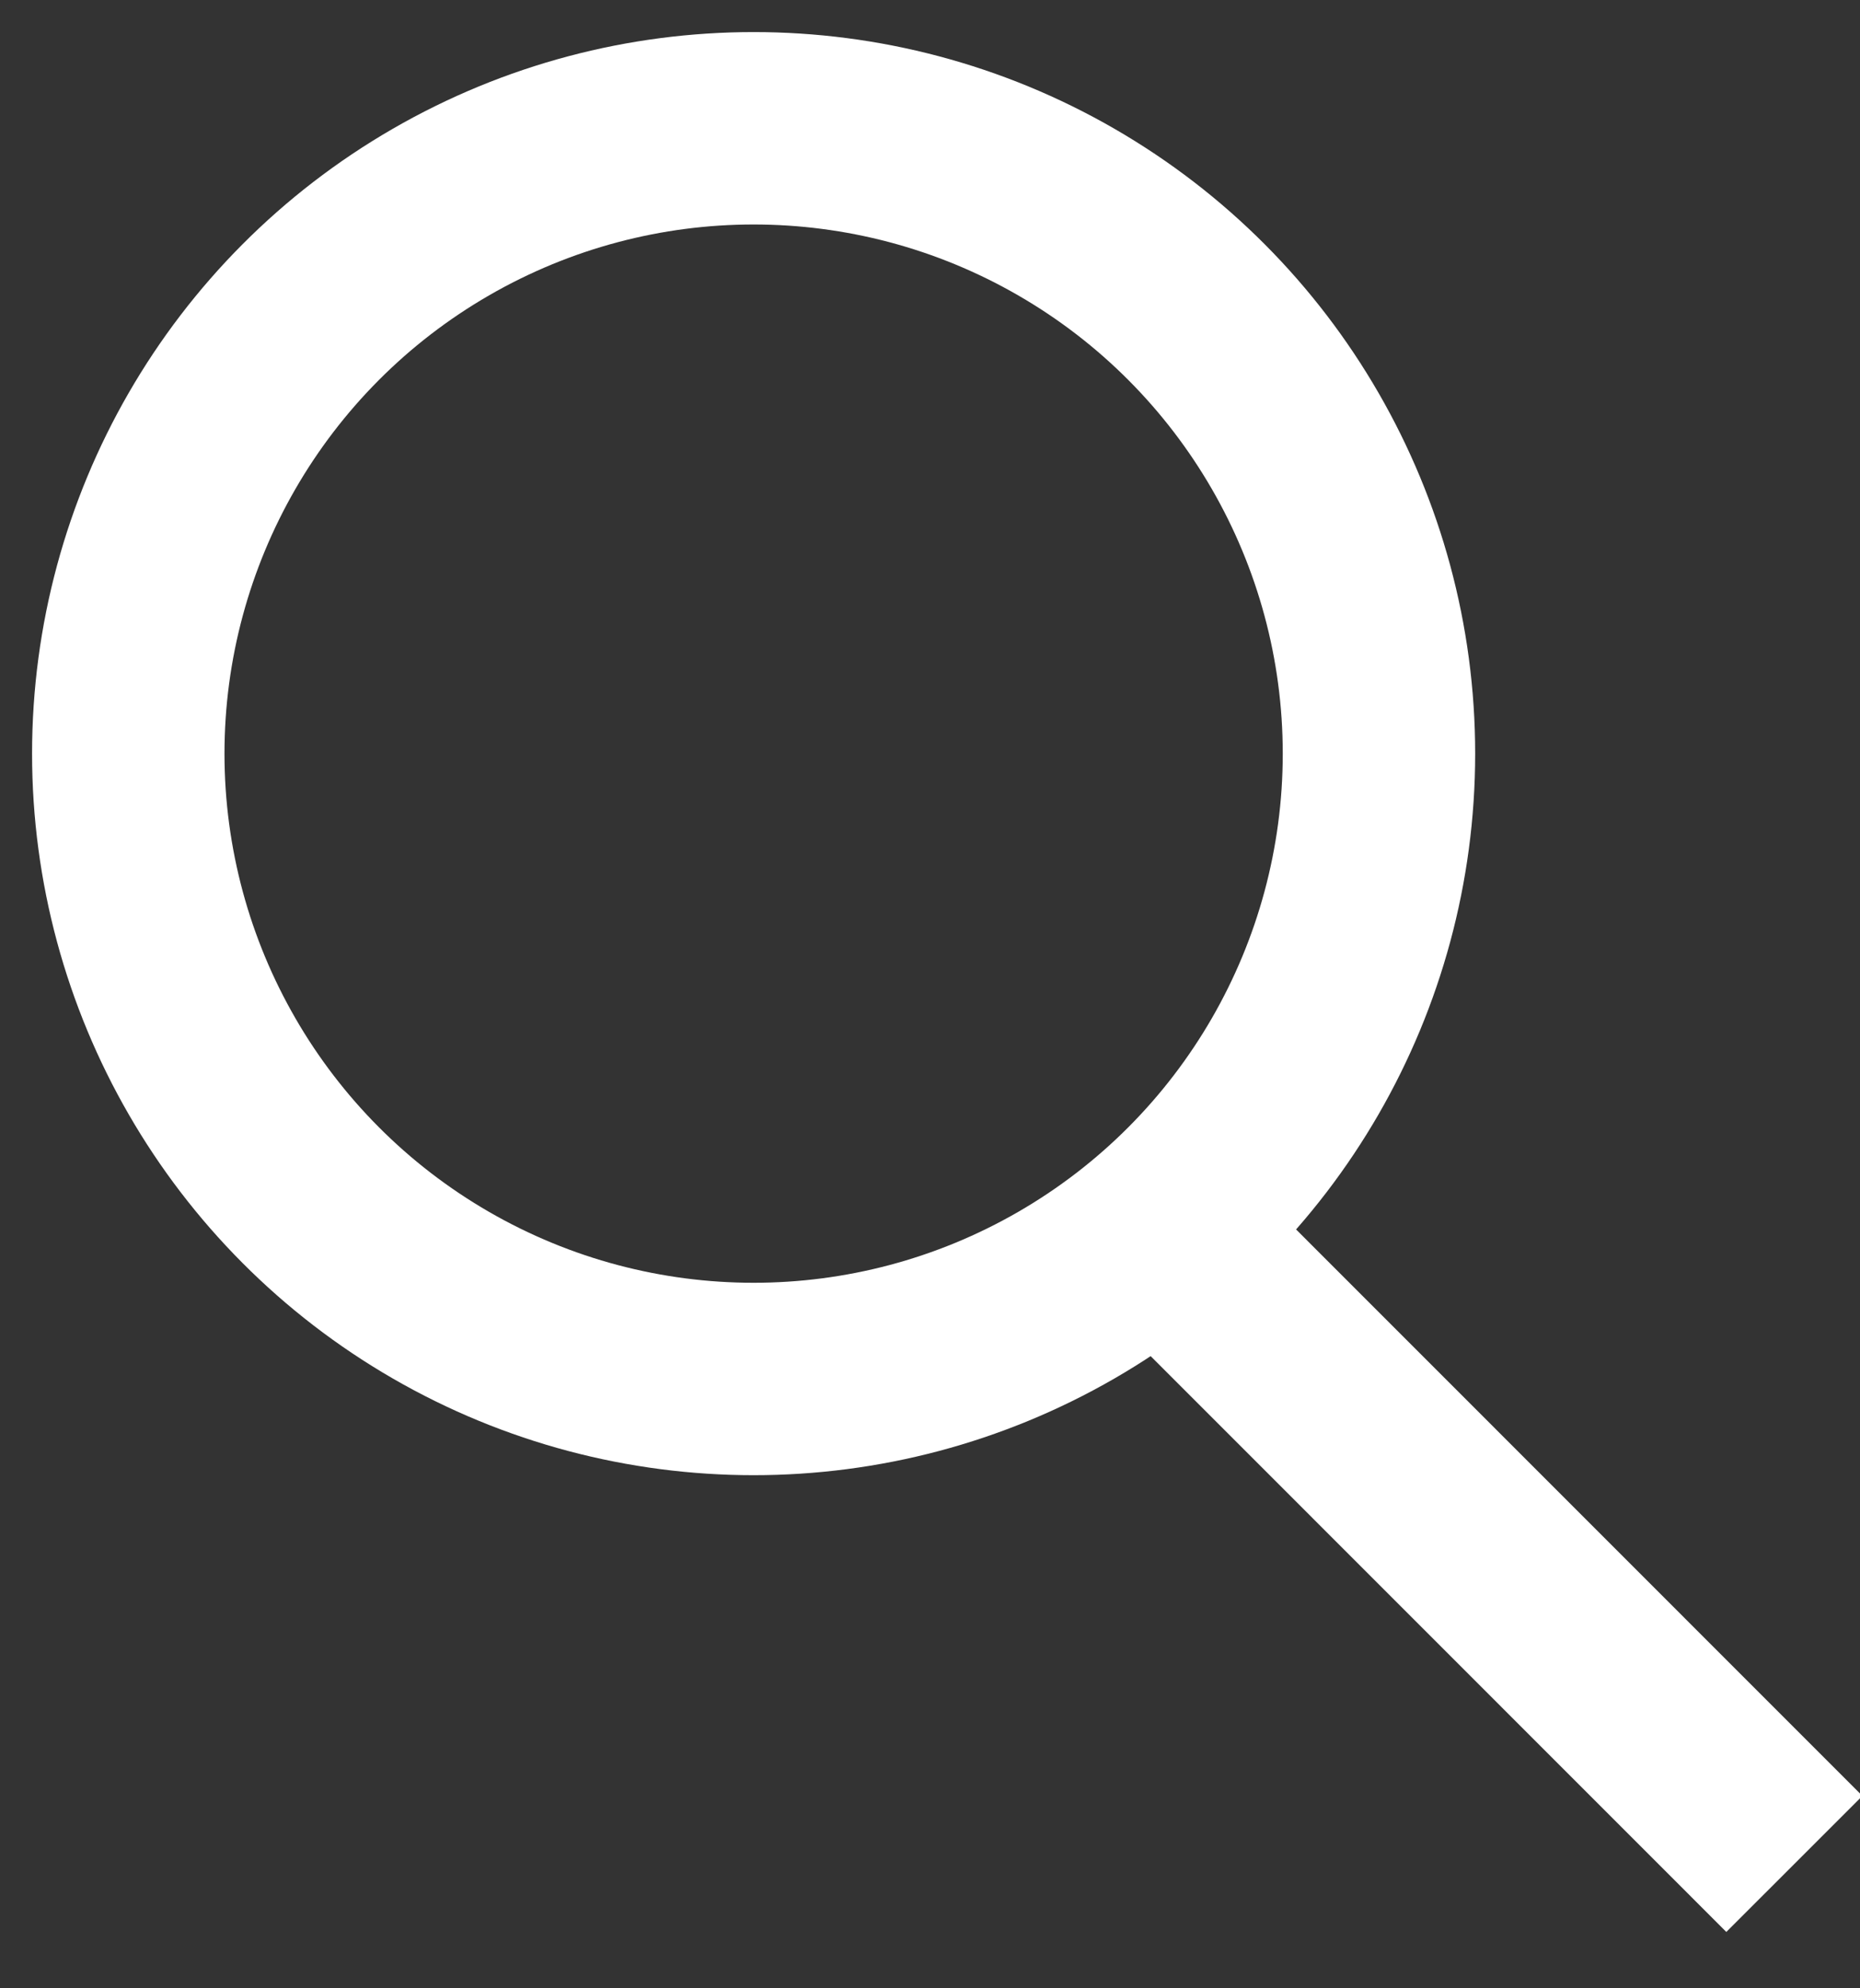
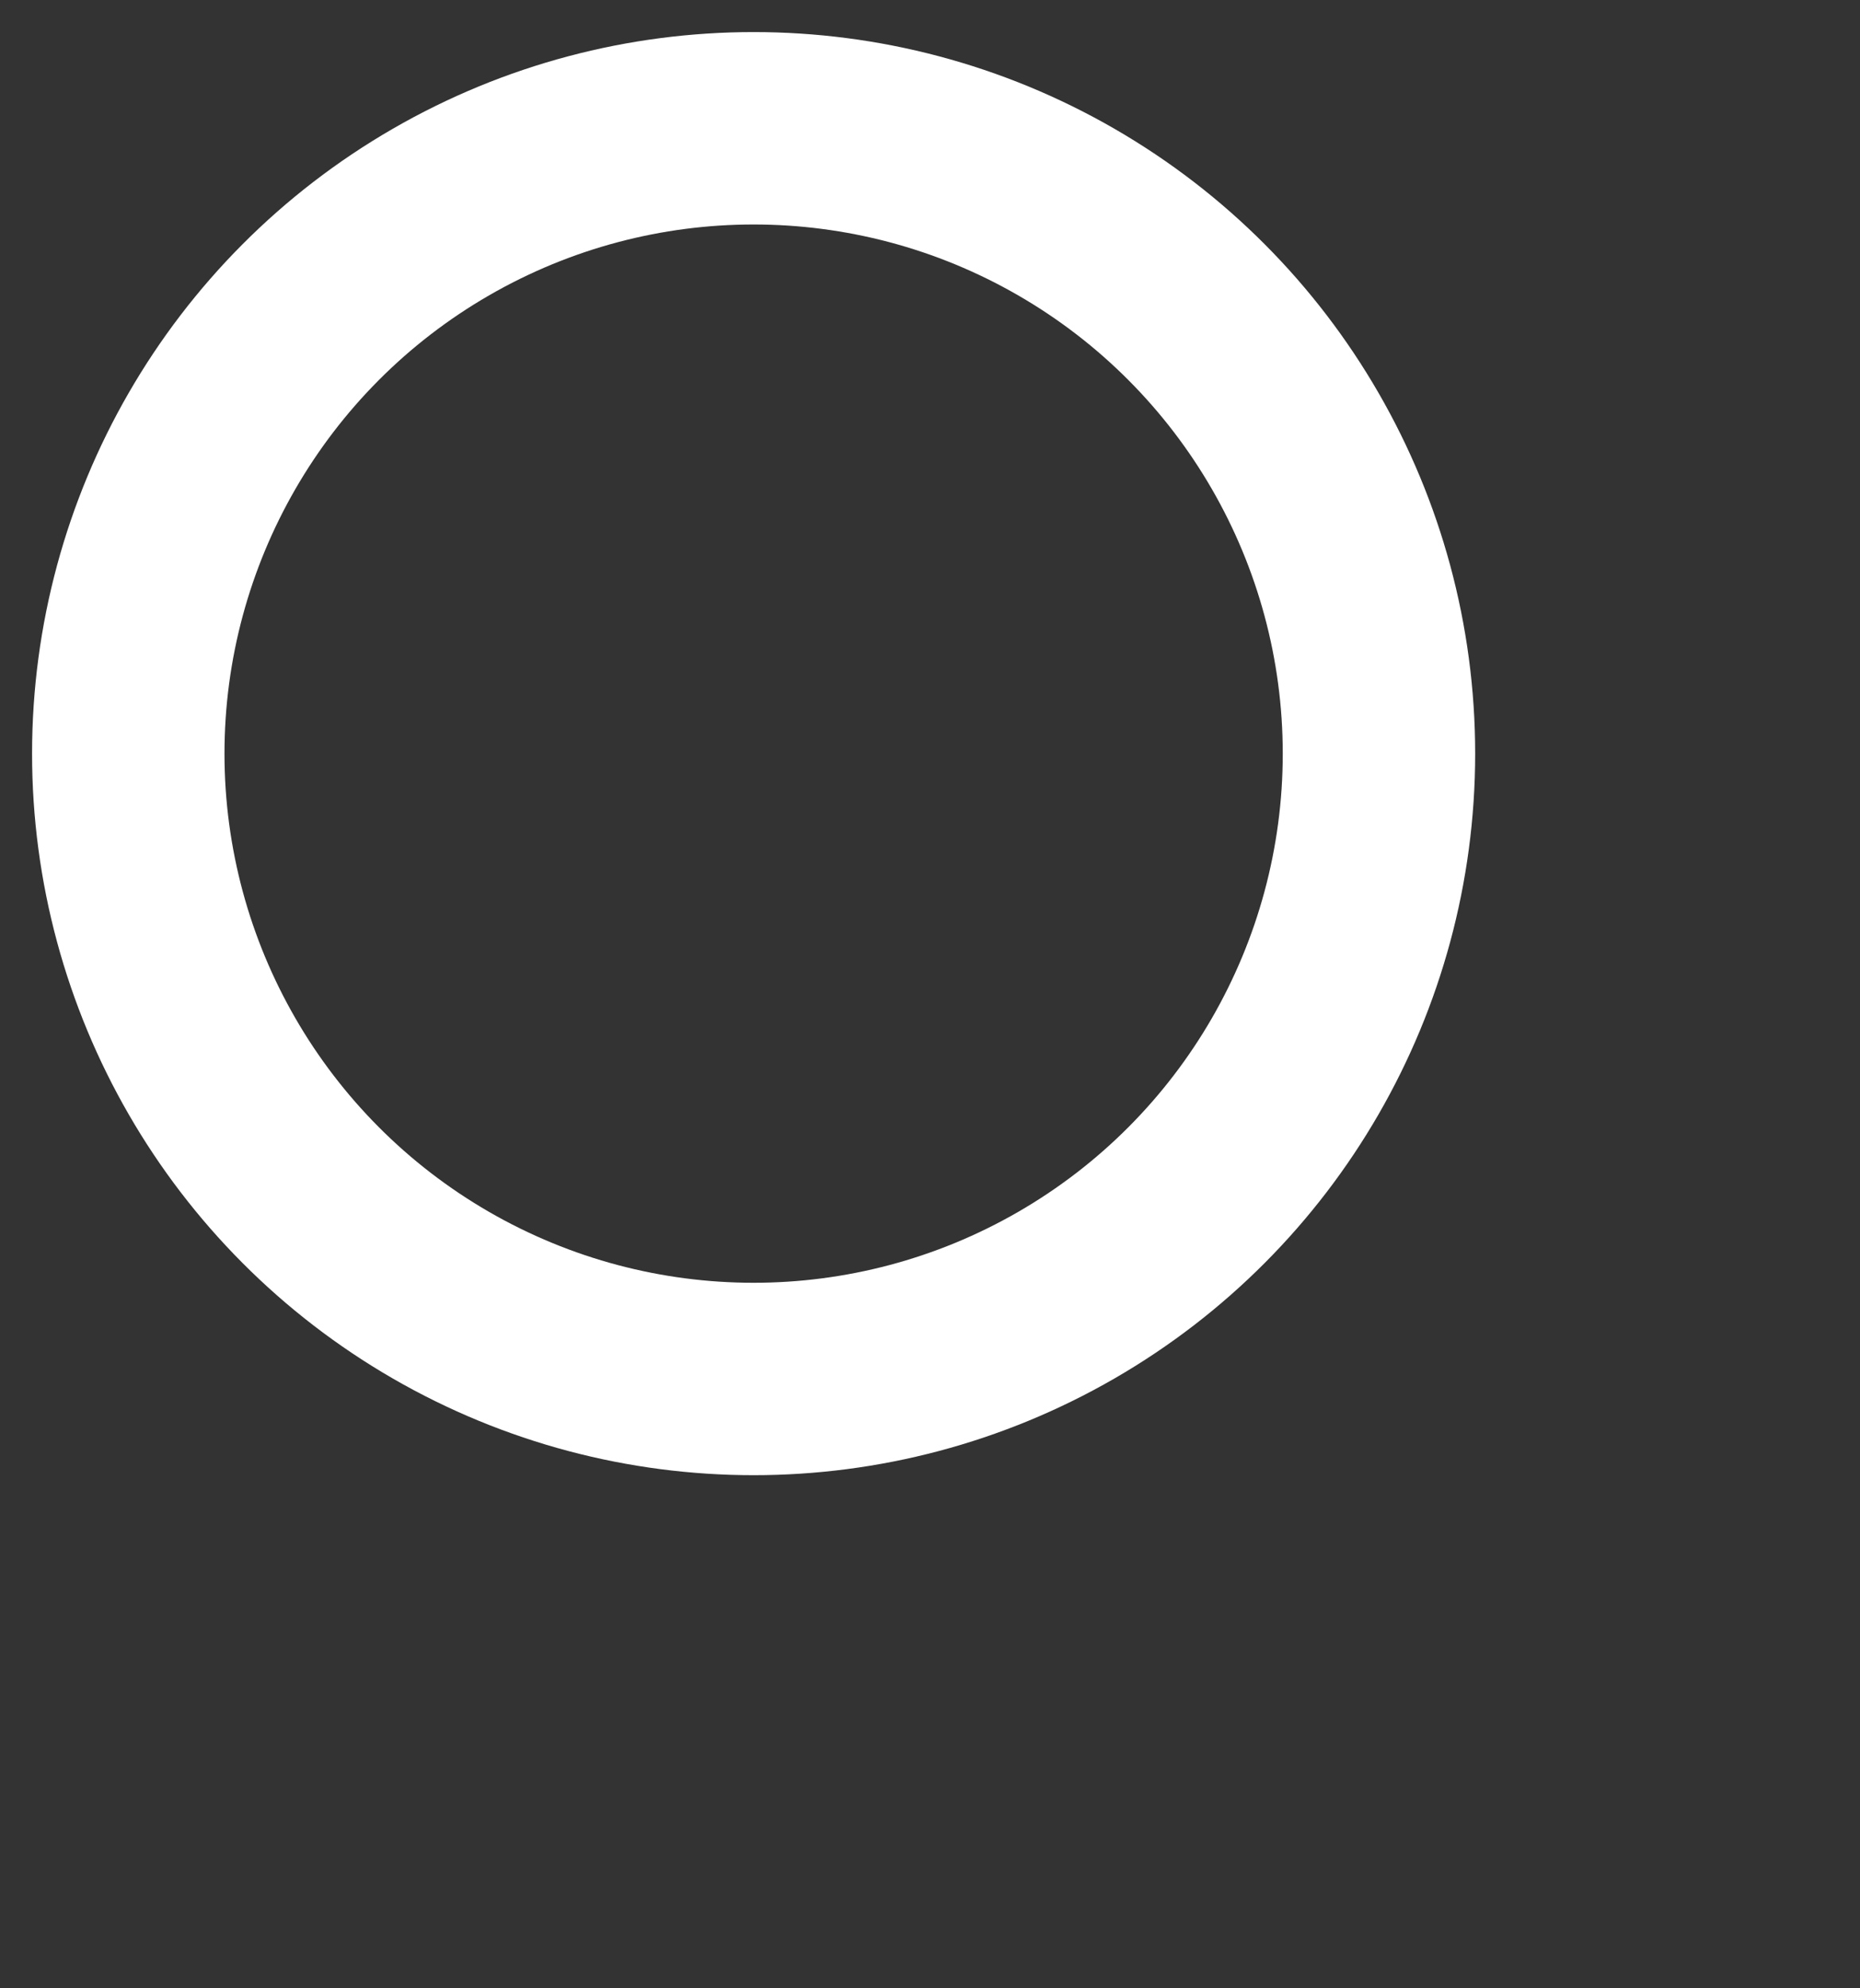
<svg xmlns="http://www.w3.org/2000/svg" version="1.1" id="Layer_1" x="0px" y="0px" width="29px" height="31px" viewBox="0 0 29 31" enable-background="new 0 0 29 31" xml:space="preserve">
  <rect x="0" y="0" width="29" height="31" fill="#333333" stroke="none" />
  <circle id="Oval" fill="none" stroke="#FFF" stroke-width="3" cx="11.75" cy="11.75" r="9.75" />
-   <path id="Line" fill="none" stroke="#FFF" stroke-width="3" stroke-linecap="square" d="M19.334,20.416L26.916,28" />
</svg>